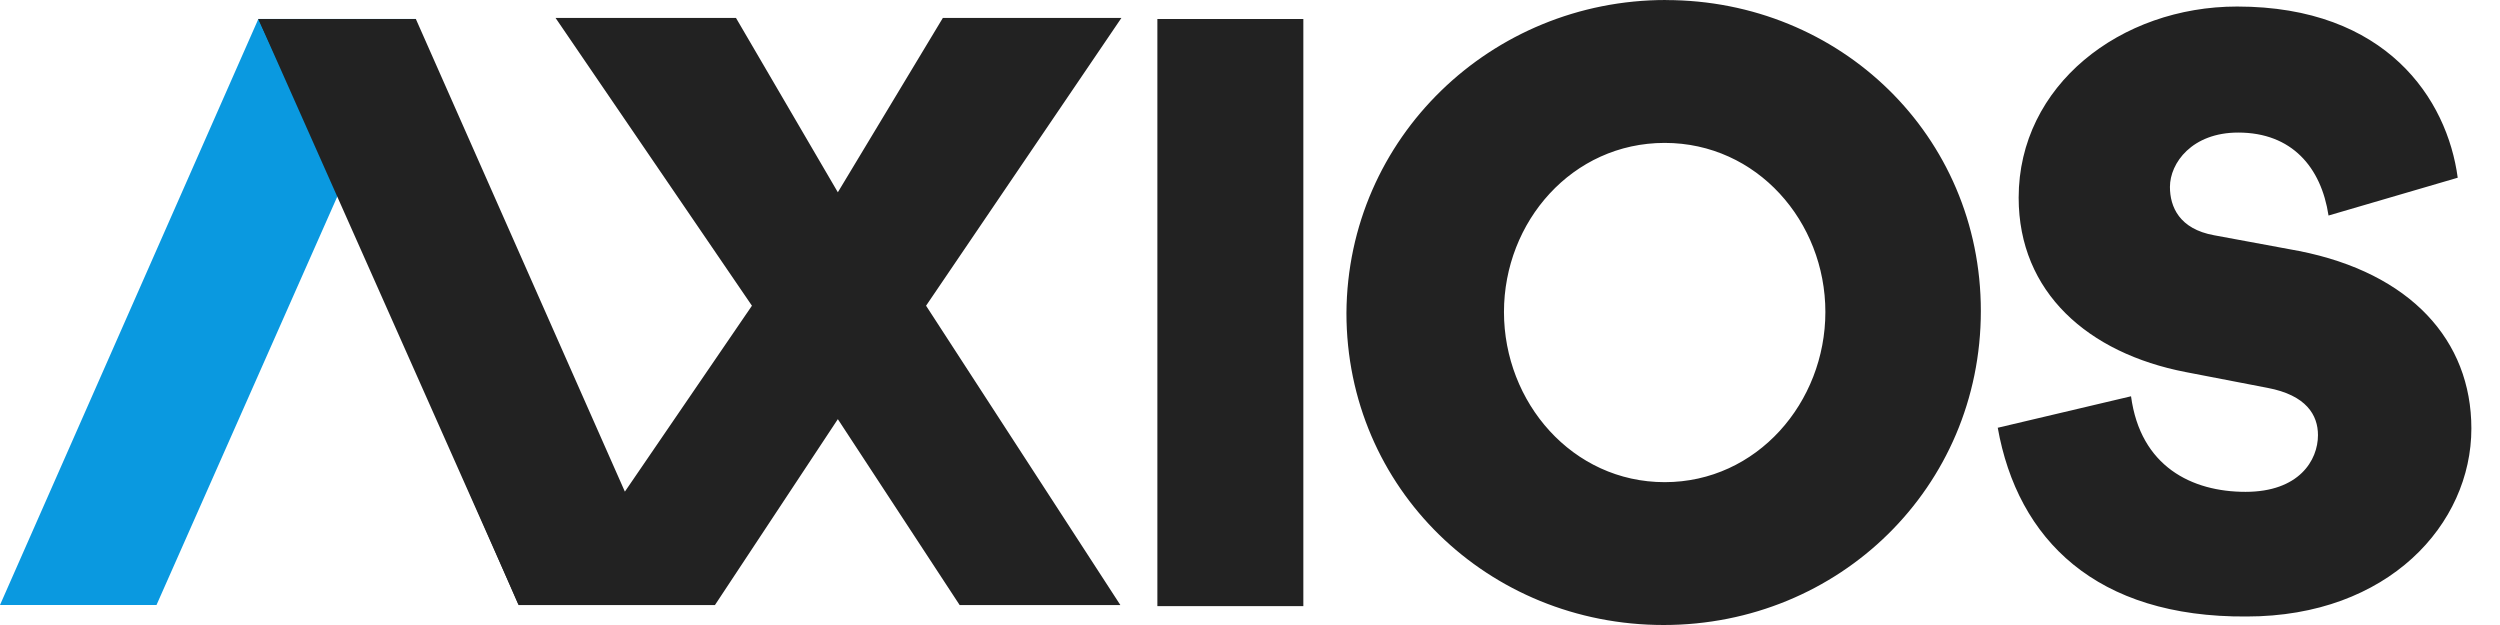
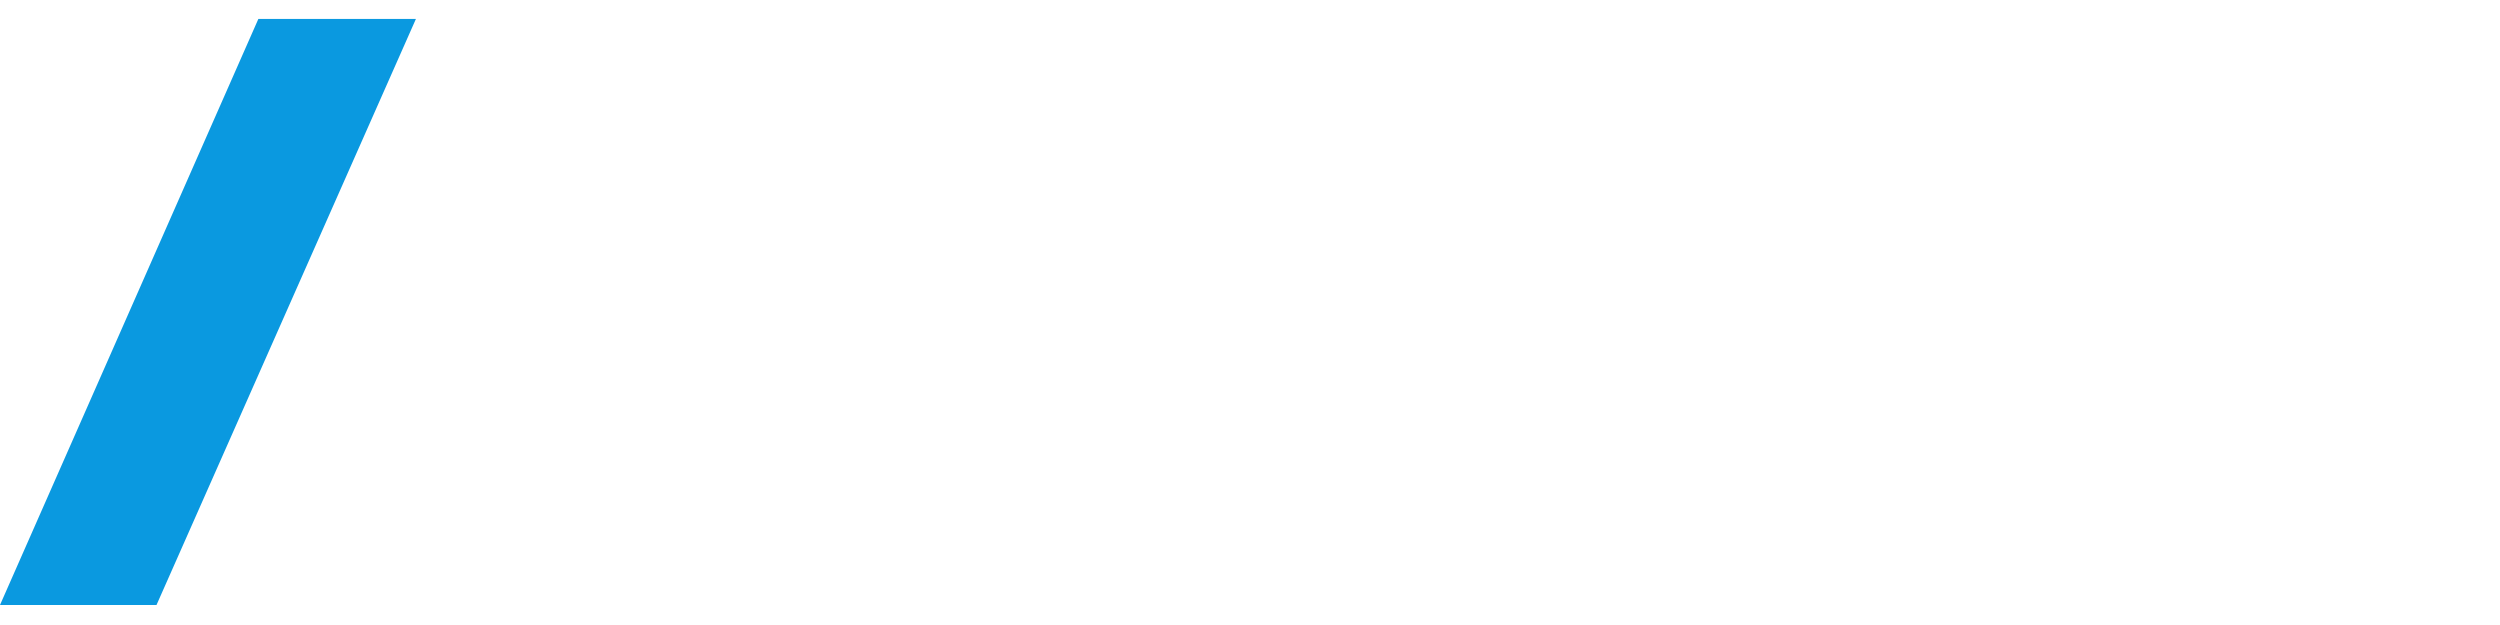
<svg xmlns="http://www.w3.org/2000/svg" width="80" height="20" viewBox="0 0 80 20" fill="none">
  <path d="M5.008 19.36H0L8.268 0.605H13.31L5.008 19.36Z" fill="#0A99E0" />
-   <path d="M41.707 0.607V19.396H37.036V0.607H41.707ZM53.304 0.002C58.883 0.002 63.387 4.337 63.387 9.951C63.387 15.597 58.85 20 53.236 20C47.623 20 43.086 15.631 43.086 10.016C43.12 4.404 47.725 0 53.304 0L53.304 0.002ZM53.27 15.429C56.227 15.429 58.412 12.874 58.412 9.984C58.412 7.093 56.227 4.573 53.27 4.573C50.312 4.573 48.127 7.093 48.127 9.984C48.127 12.874 50.312 15.429 53.27 15.429ZM63.925 13.689L68.193 12.681C68.495 14.932 70.143 15.739 71.856 15.739C73.57 15.739 74.175 14.73 74.175 13.924C74.175 13.286 73.806 12.647 72.562 12.412L69.941 11.906C66.815 11.301 64.597 9.351 64.597 6.326C64.597 2.73 67.857 0.209 71.588 0.209C76.361 0.209 78.311 3.167 78.647 5.687L74.513 6.897C74.278 5.351 73.337 4.242 71.622 4.242C70.143 4.242 69.438 5.216 69.438 5.982C69.438 6.62 69.74 7.327 70.85 7.528L73.572 8.032C77.135 8.737 79.084 10.889 79.084 13.712C79.084 16.77 76.429 19.728 71.891 19.728C67.085 19.762 64.564 17.275 63.926 13.678L63.925 13.689ZM8.266 0.607H13.307L19.996 15.732L24.062 9.783L17.777 0.573H23.551L26.811 6.153L30.172 0.573H35.886L29.634 9.783L35.852 19.362H30.709L26.811 13.413L22.878 19.362H16.593L10.868 6.236L8.266 0.607Z" fill="#222222" />
-   <path d="M8.266 0.607L16.601 19.361L14.665 8.103L8.266 0.605" fill="#222222" />
</svg>